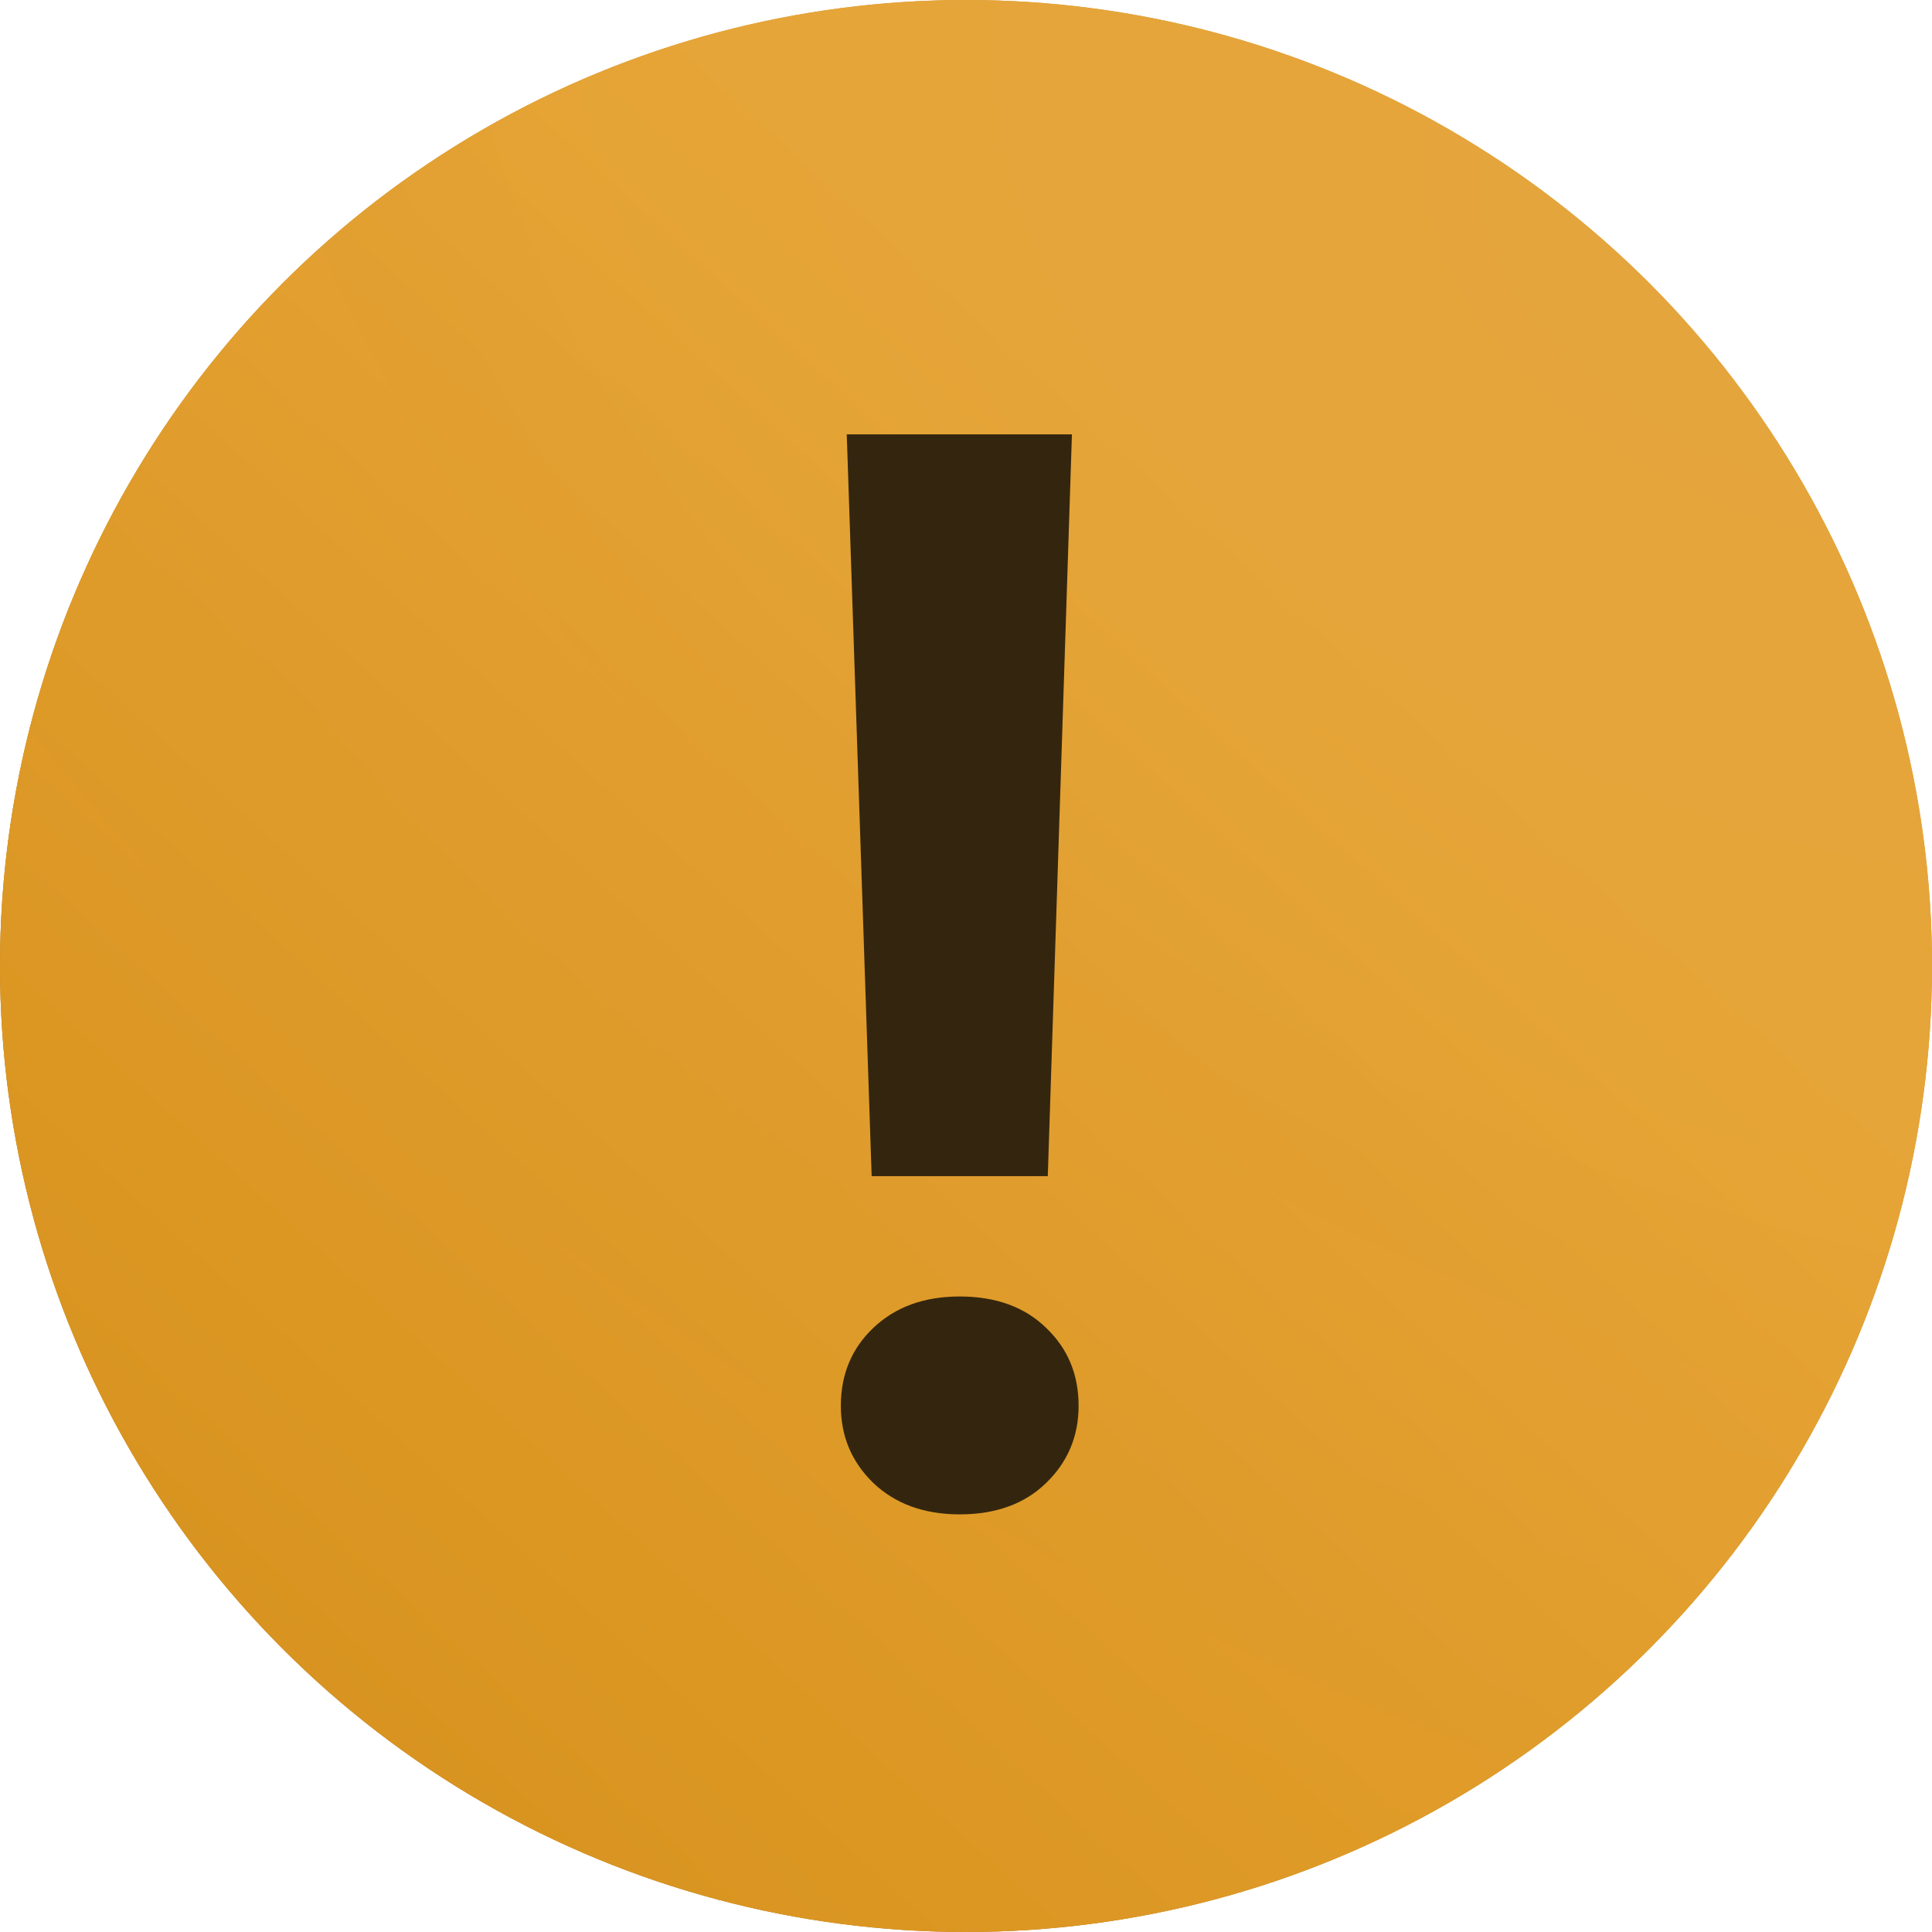
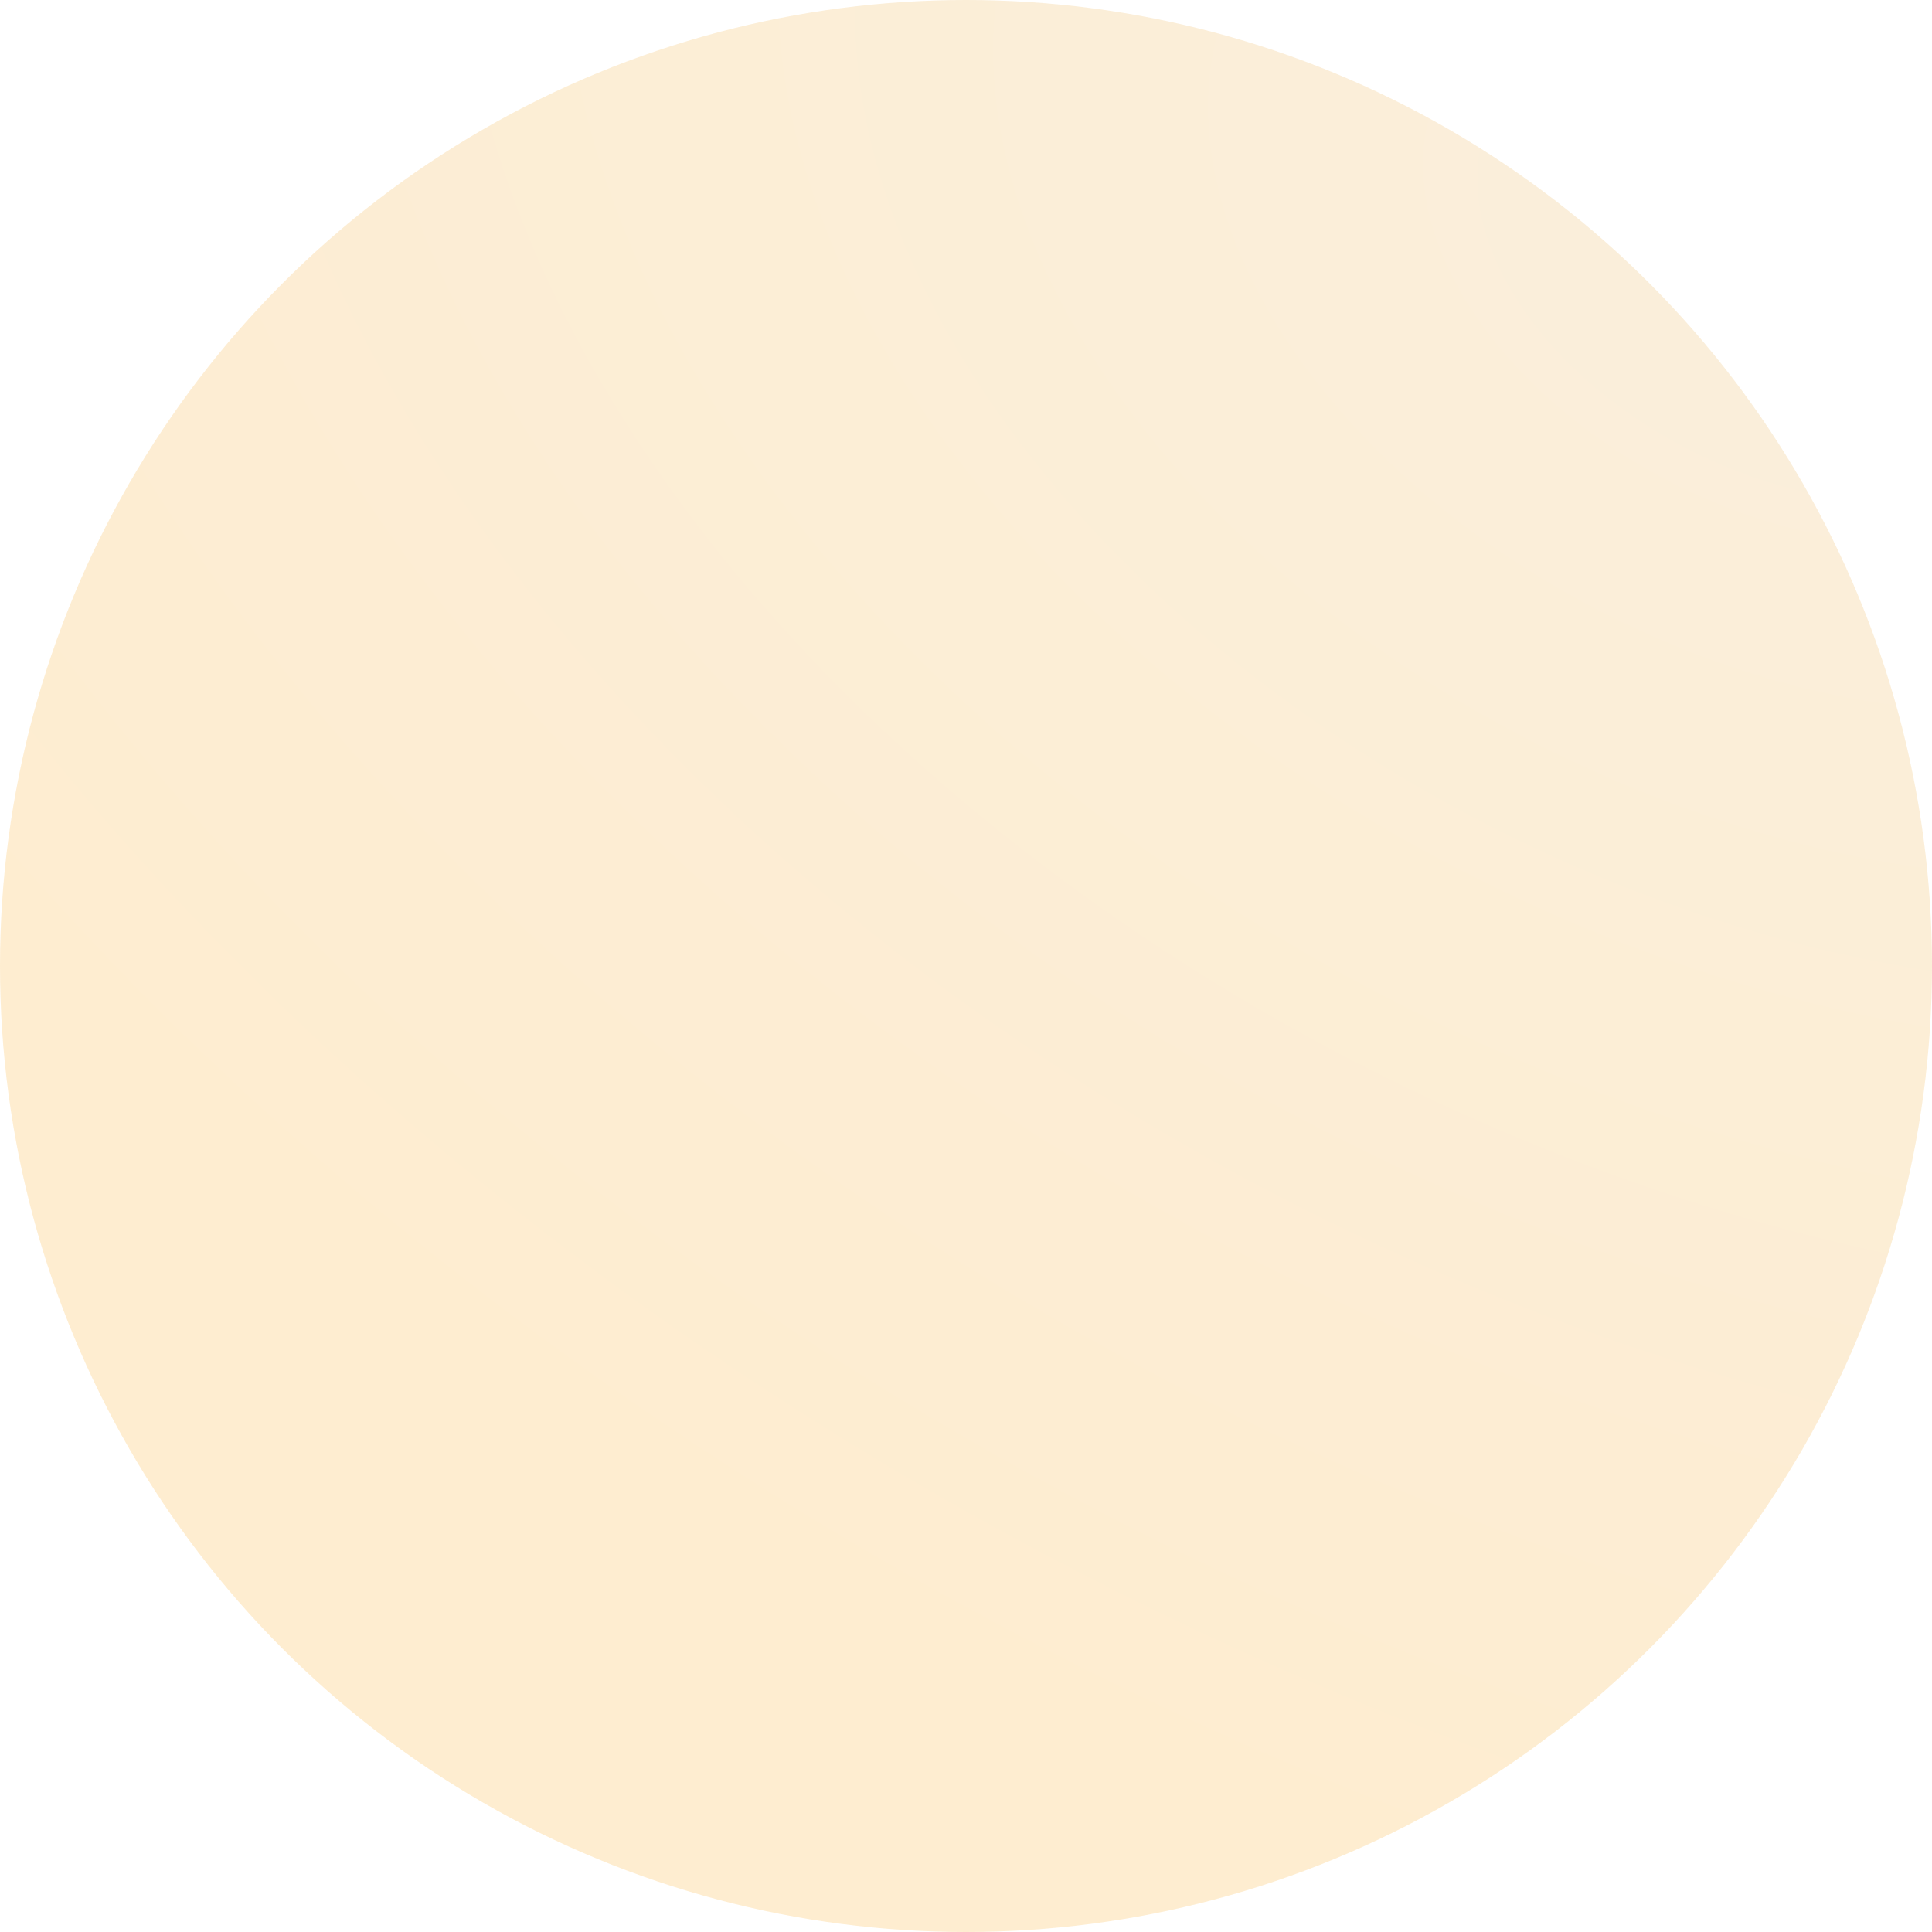
<svg xmlns="http://www.w3.org/2000/svg" width="18" height="18" viewBox="0 0 18 18" fill="none">
-   <circle cx="9" cy="9" r="9" fill="url(#paint0_radial_1095_600)" />
-   <circle cx="9" cy="9" r="9" fill="url(#paint1_linear_1095_600)" />
  <circle cx="9" cy="9" r="9" fill="url(#paint2_angular_1095_600)" fill-opacity="0.2" />
-   <path d="M9.987 4.047L9.762 10.958H8.121L7.889 4.047H9.987ZM7.834 13.098C7.834 12.806 7.934 12.565 8.135 12.373C8.34 12.177 8.609 12.079 8.941 12.079C9.279 12.079 9.548 12.177 9.748 12.373C9.949 12.565 10.049 12.806 10.049 13.098C10.049 13.38 9.949 13.62 9.748 13.815C9.548 14.011 9.279 14.109 8.941 14.109C8.609 14.109 8.34 14.011 8.135 13.815C7.934 13.62 7.834 13.38 7.834 13.098Z" fill="#34260E" />
  <defs>
    <radialGradient id="paint0_radial_1095_600" cx="0" cy="0" r="1" gradientUnits="userSpaceOnUse" gradientTransform="translate(16 3) rotate(141.34) scale(16.008 194.205)">
      <stop stop-color="#DE9F36" />
      <stop offset="1" stop-color="#A8741F" />
    </radialGradient>
    <linearGradient id="paint1_linear_1095_600" x1="12.7" y1="5.812" x2="0.587" y2="19.113" gradientUnits="userSpaceOnUse">
      <stop stop-color="#E4A439" />
      <stop offset="1" stop-color="#CA891C" />
    </linearGradient>
    <radialGradient id="paint2_angular_1095_600" cx="0" cy="0" r="1" gradientUnits="userSpaceOnUse" gradientTransform="translate(16.646 2.389) rotate(116.023) scale(15.067 23.768)">
      <stop stop-color="#E6AC4C" />
      <stop offset="1" stop-color="#F9A415" />
    </radialGradient>
  </defs>
</svg>